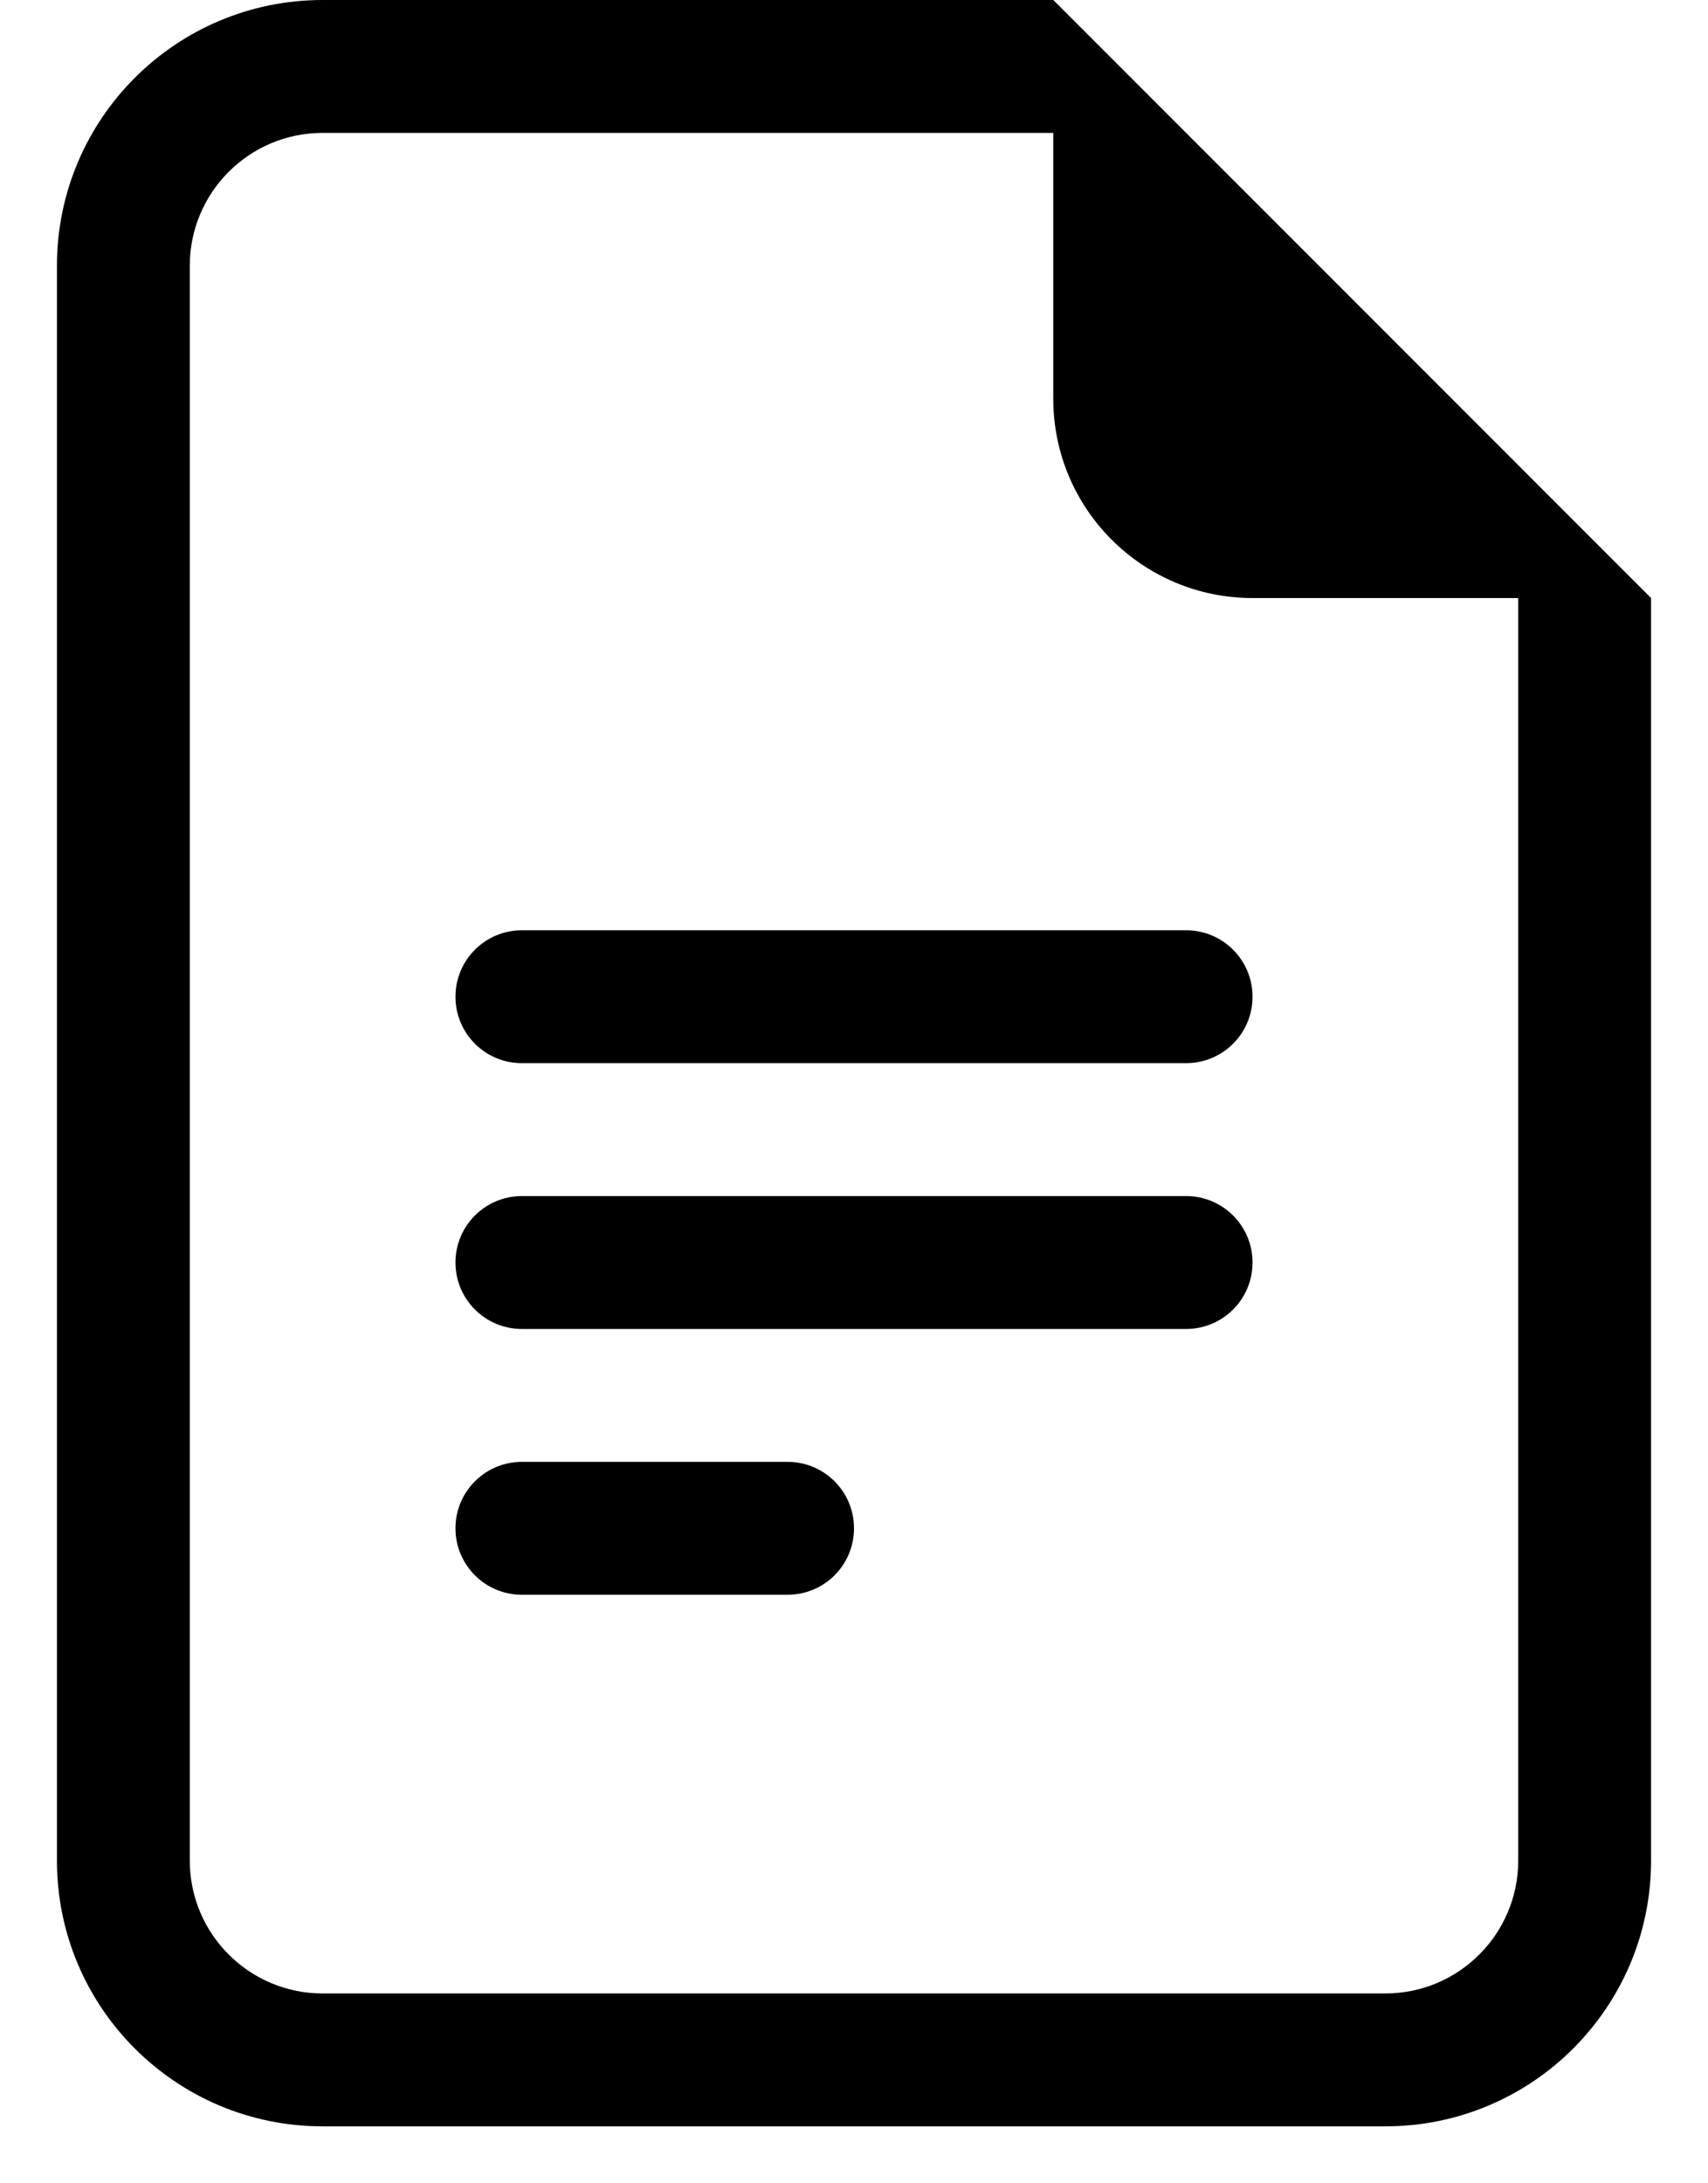
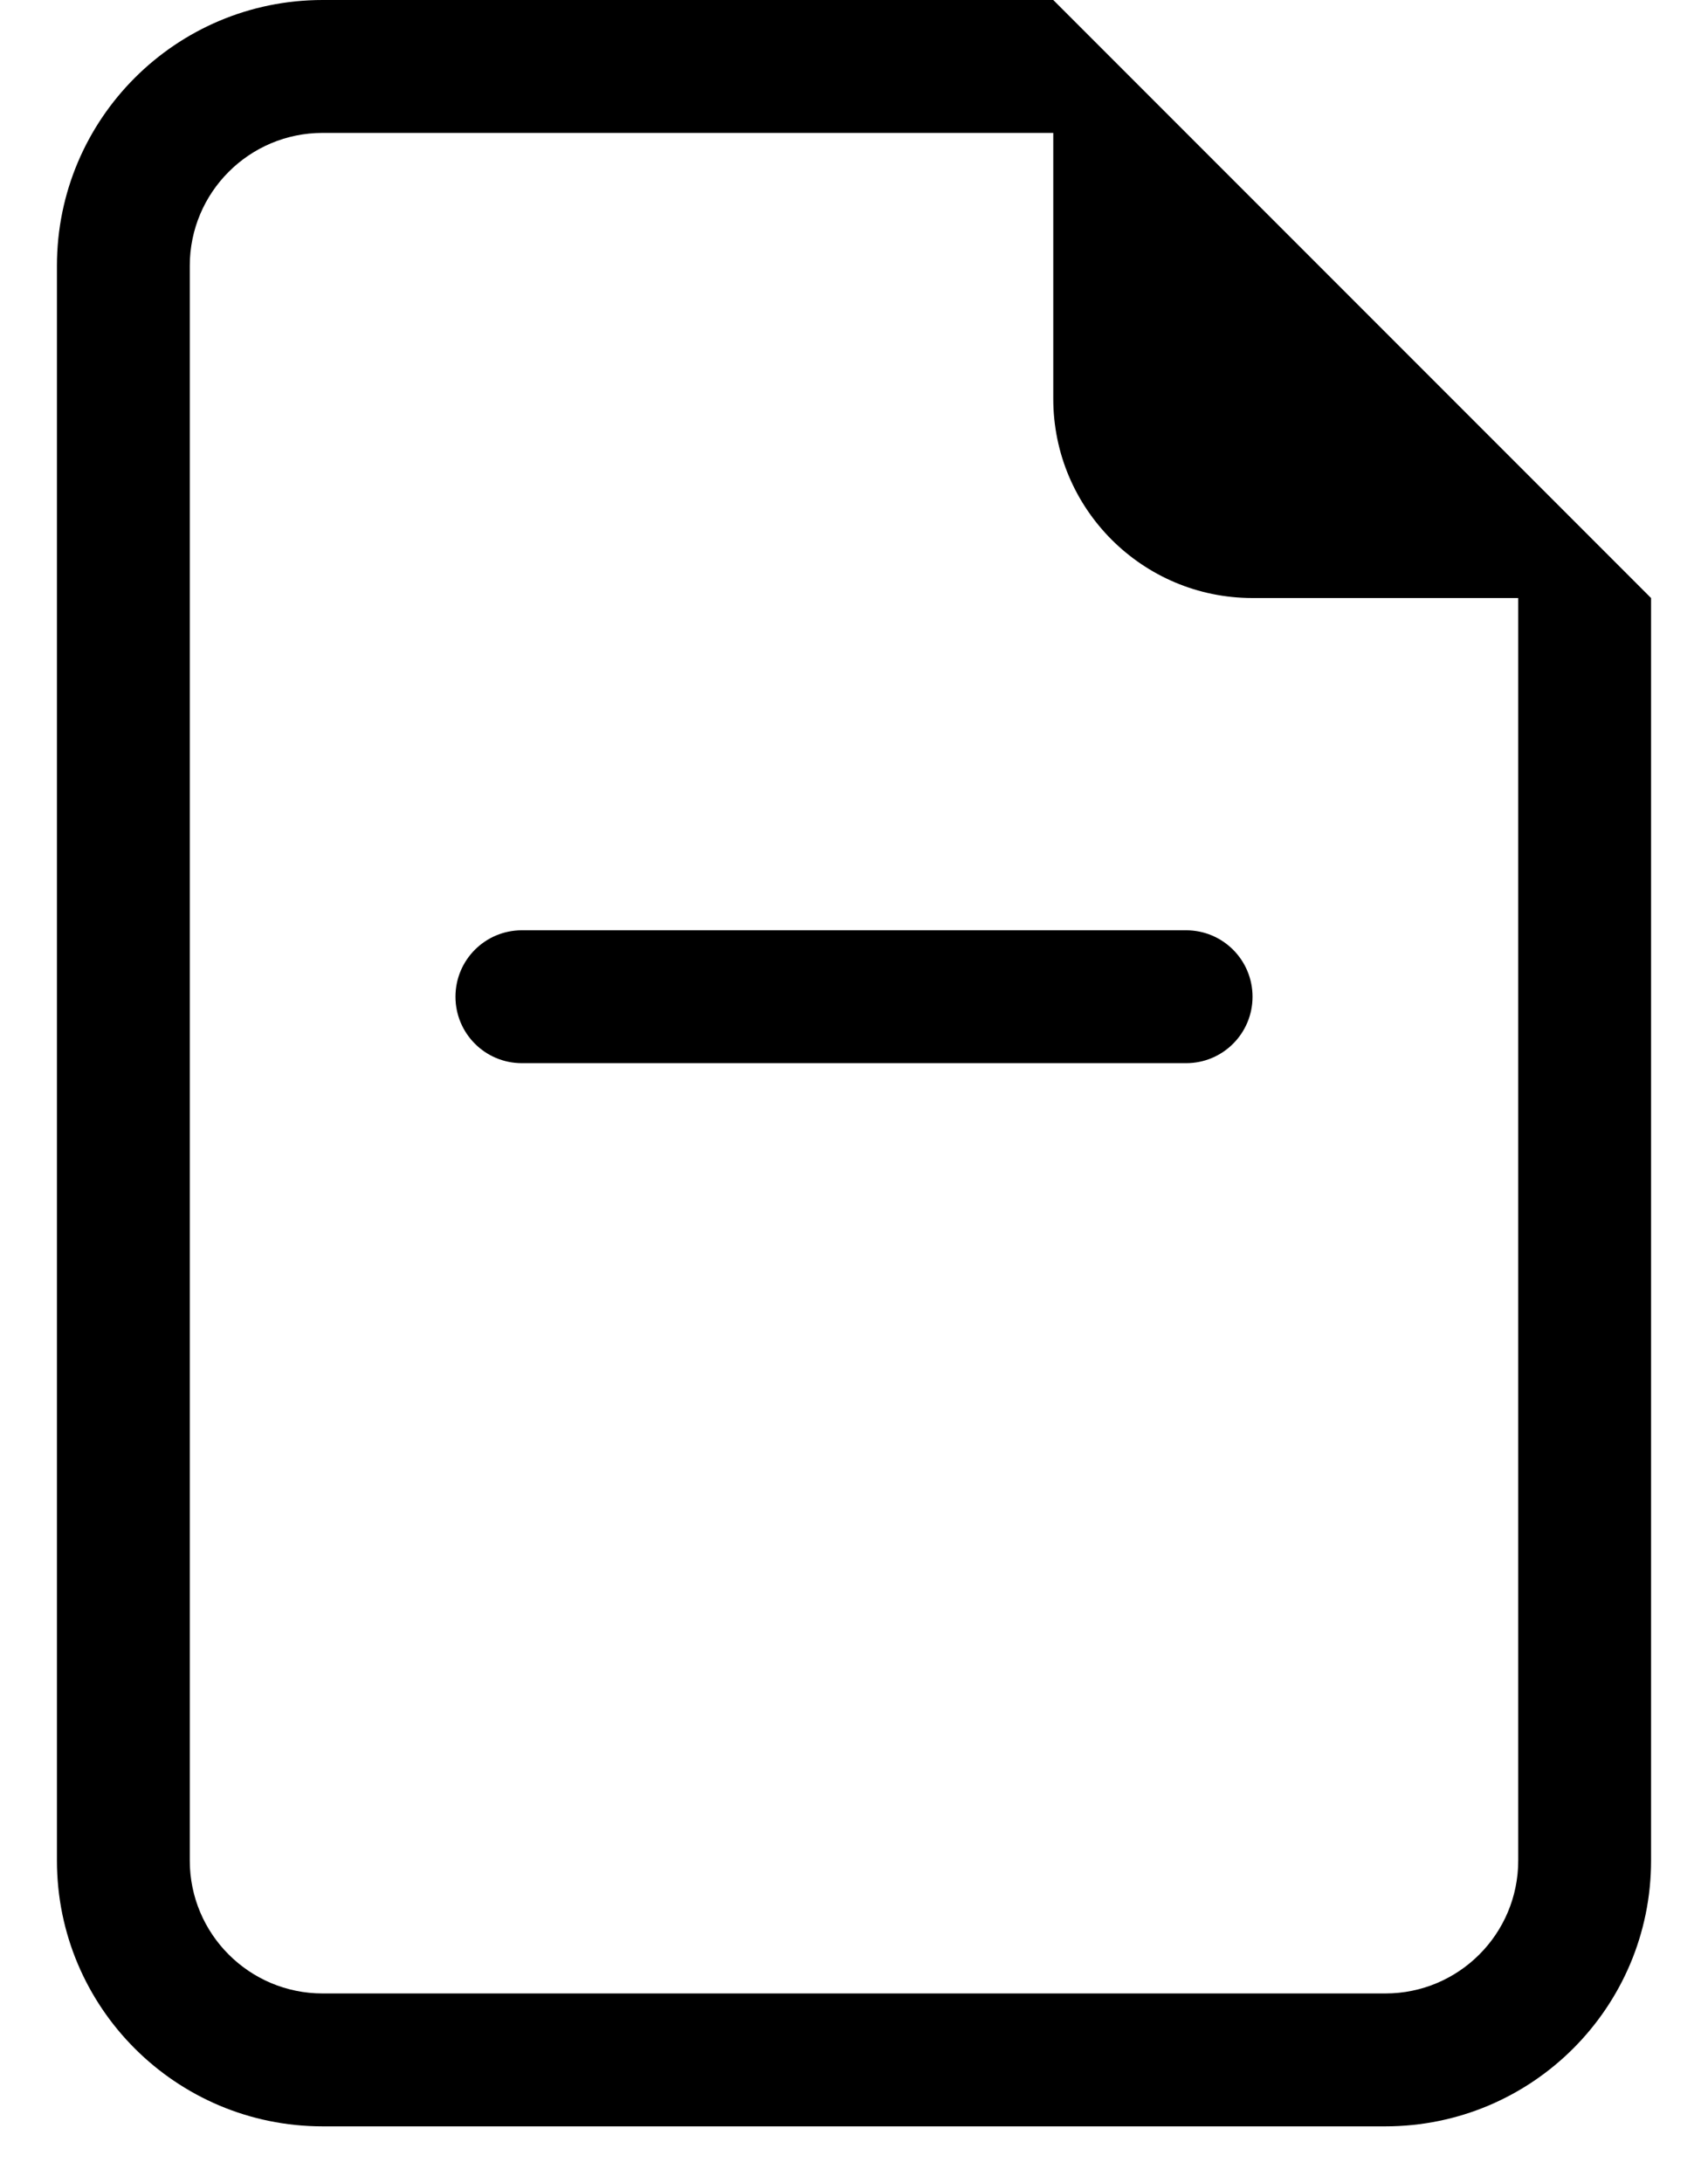
<svg xmlns="http://www.w3.org/2000/svg" height="23" viewBox="0 0 18 23" width="18">
  <g>
    <path d="m5.5 9.8c-.387 0-.7.313-.7.7s.313.7.7.7h7c.387 0 .7-.313.7-.7s-.313-.7-.7-.7z" />
-     <path d="m4.8 13.3c0-.387.313-.7.7-.7h7c.387 0 .7.313.7.7s-.313.7-.7.7h-7c-.387 0-.7-.313-.7-.7z" />
-     <path d="m4.8 16.1c0-.387.313-.7.7-.7h2.8c.387 0 .7.313.7.7s-.313.7-.7.7h-2.8c-.387 0-.7-.313-.7-.7z" />
    <path d="m11.1 0h-7.7c-1.546 0-2.8 1.254-2.8 2.8v16.8c0 1.546 1.254 2.8 2.8 2.8h11.2c1.546 0 2.8-1.254 2.8-2.8v-13.3zm0 1.4v2.8c0 1.16.94 2.1 2.1 2.1h2.8v13.3c0 .773-.627 1.4-1.4 1.4h-11.2c-.773 0-1.4-.627-1.4-1.4v-16.8c0-.773.627-1.4 1.4-1.4z" />
  </g>
</svg>